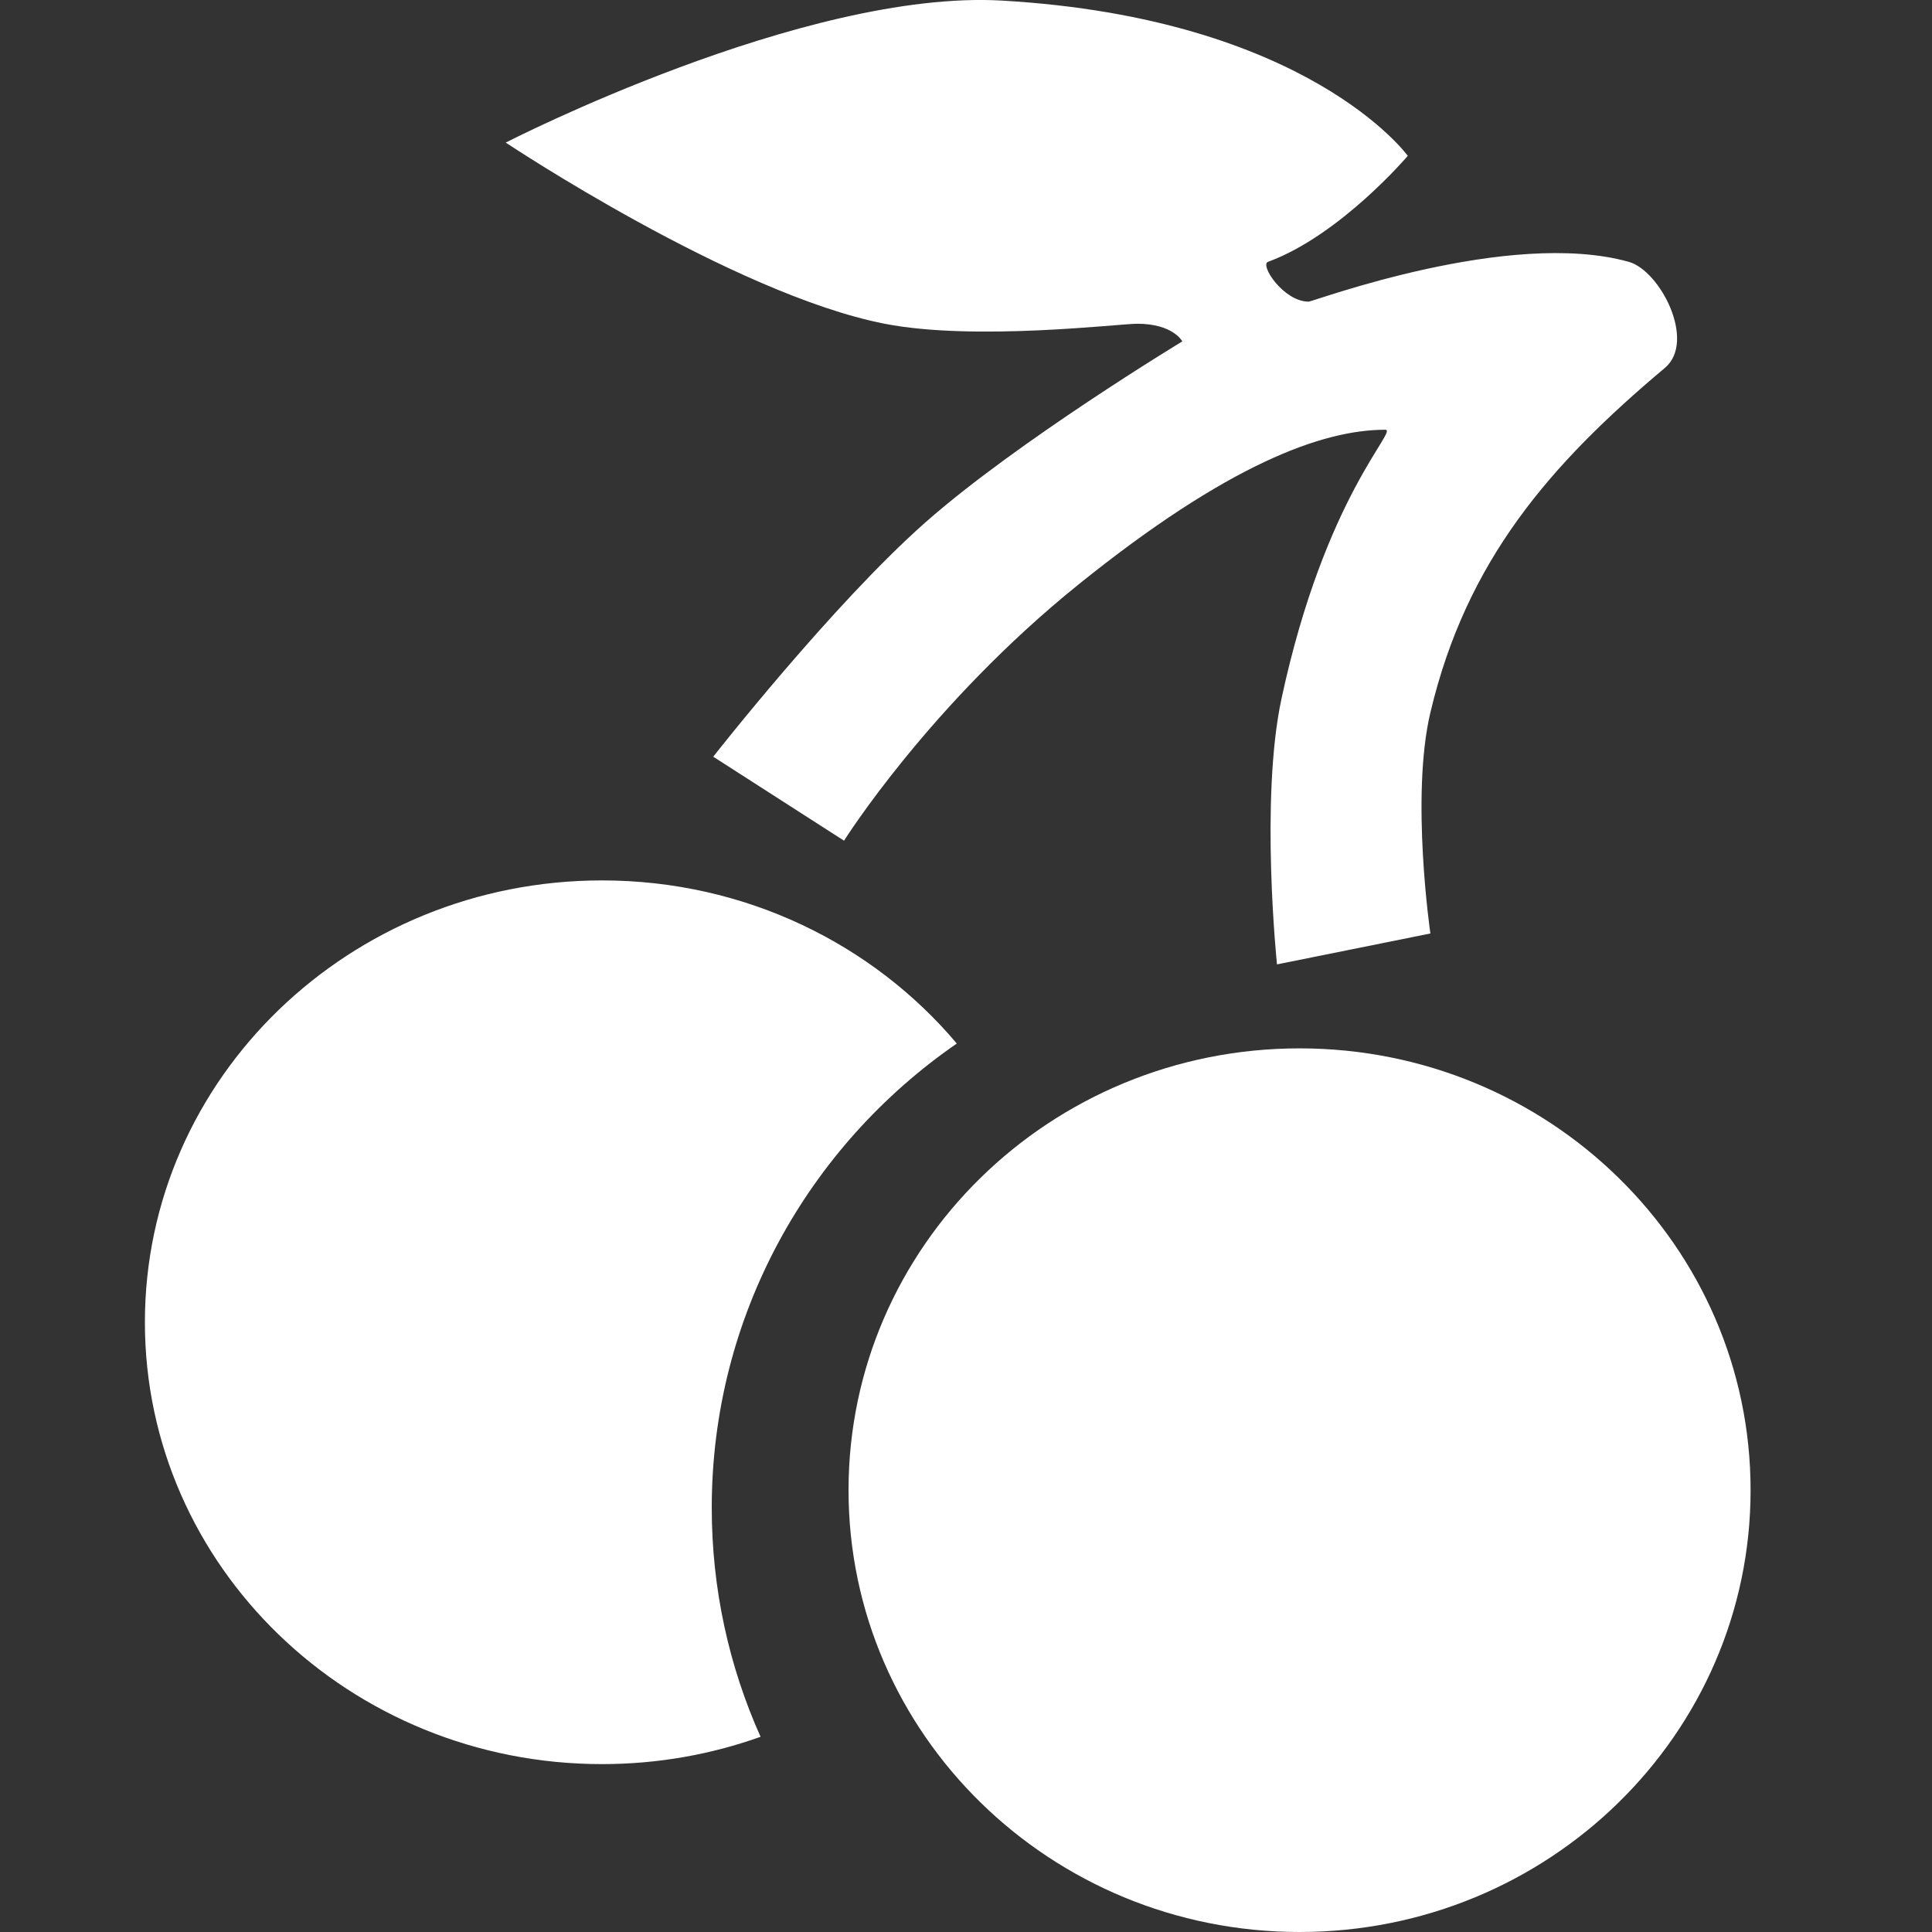
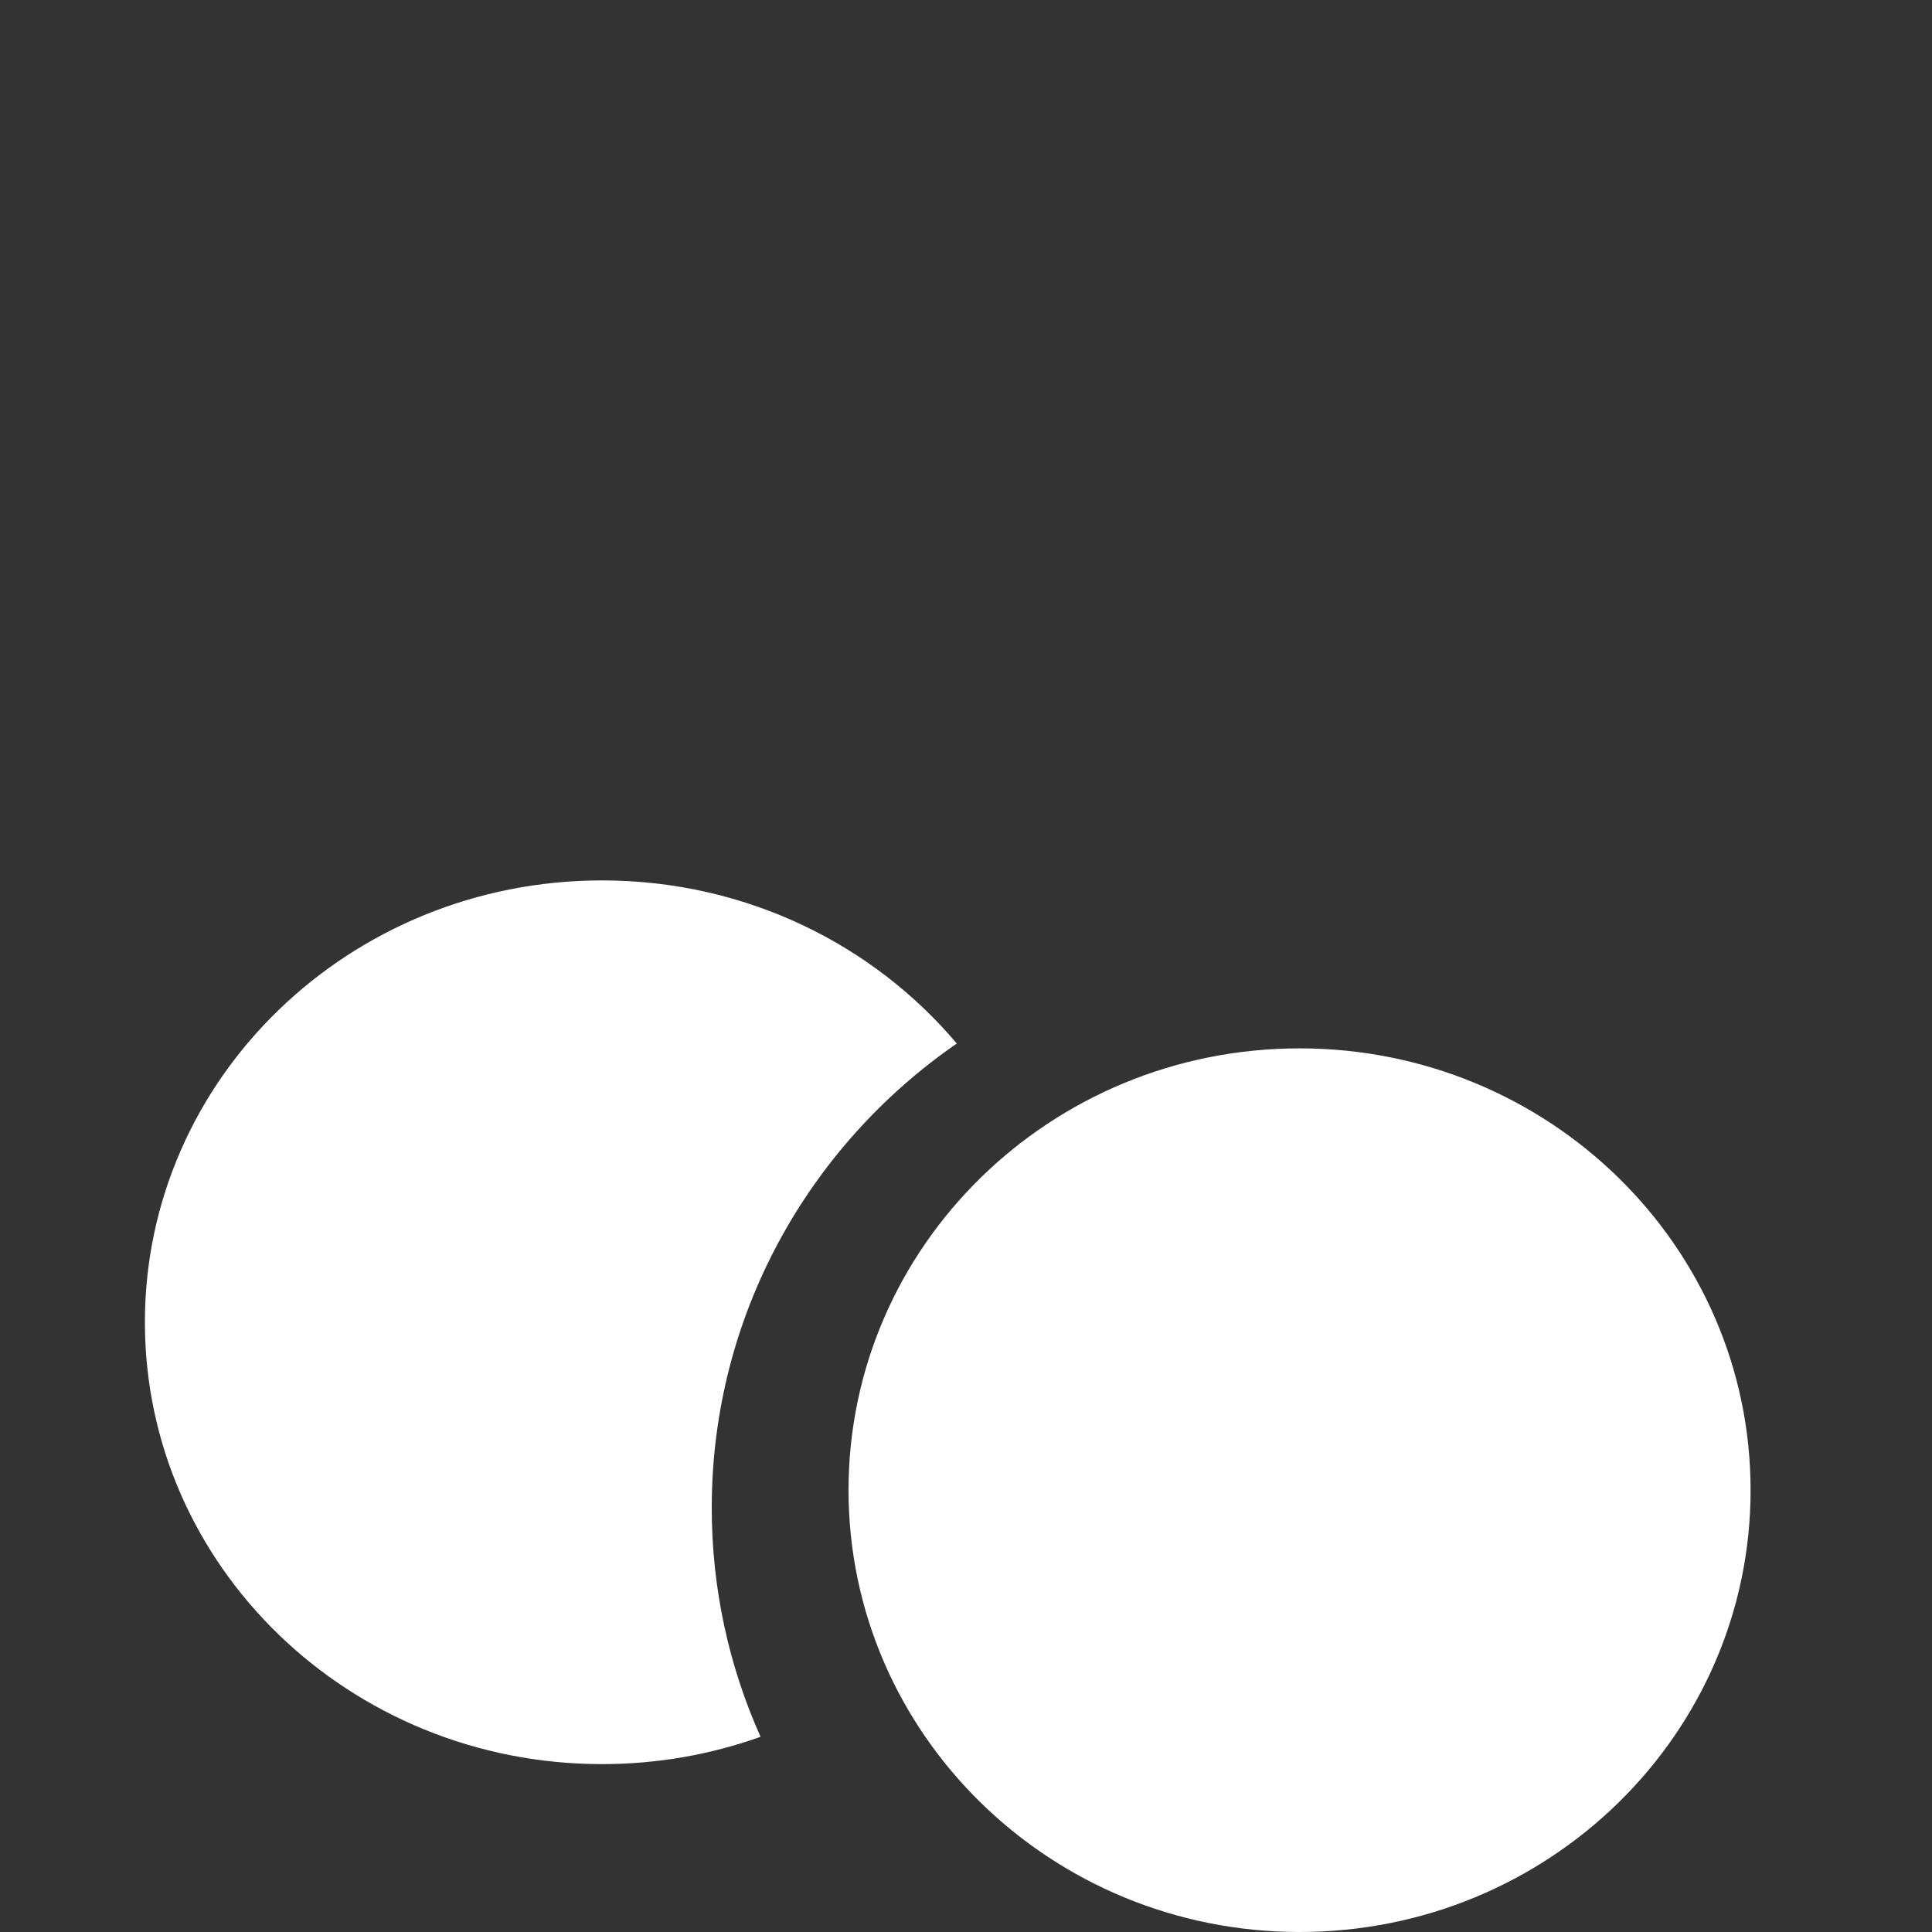
<svg xmlns="http://www.w3.org/2000/svg" width="30" height="30" viewBox="0 0 30 30" fill="none">
  <rect x="0" y="0" width="30" height="30" fill="#333333" stroke="none" />
-   <path d="M22.211 14.495L19.829 14.975C19.829 14.975 19.563 12.414 19.899 10.849C20.577 7.693 21.72 6.673 21.51 6.673C20.53 6.673 19.059 7.213 16.748 9.075C14.437 10.936 13.106 13.054 13.106 13.054L11.075 11.75C11.075 11.75 12.928 9.385 14.367 8.114C15.793 6.854 18.359 5.301 18.359 5.301C18.359 5.301 18.218 5.027 17.658 5.027C17.378 5.027 15.137 5.301 13.736 5.027C11.382 4.566 7.853 2.214 7.853 2.214C7.853 2.214 12.489 -0.167 15.557 0.009C20.32 0.284 21.86 2.42 21.86 2.42C21.86 2.42 20.81 3.655 19.689 4.066C19.558 4.115 19.933 4.684 20.32 4.684C20.39 4.684 23.433 3.546 25.292 4.066C25.782 4.204 26.343 5.301 25.852 5.713C24.066 7.213 22.77 8.704 22.211 11.064C21.901 12.37 22.211 14.495 22.211 14.495Z" fill="white" />
  <path fill-rule="evenodd" clip-rule="evenodd" d="M14.857 16.204C12.557 17.791 11.052 20.428 11.052 23.413C11.052 24.679 11.323 25.882 11.81 26.969C11.043 27.243 10.214 27.393 9.348 27.393C5.428 27.393 2.25 24.321 2.25 20.532C2.25 16.743 5.428 13.671 9.348 13.671C11.571 13.671 13.555 14.659 14.857 16.204Z" fill="white" />
  <path d="M27.183 23.139C27.183 26.928 24.048 30 20.18 30C16.312 30 13.176 26.928 13.176 23.139C13.176 19.35 16.312 16.279 20.18 16.279C24.048 16.279 27.183 19.35 27.183 23.139Z" fill="white" />
</svg>